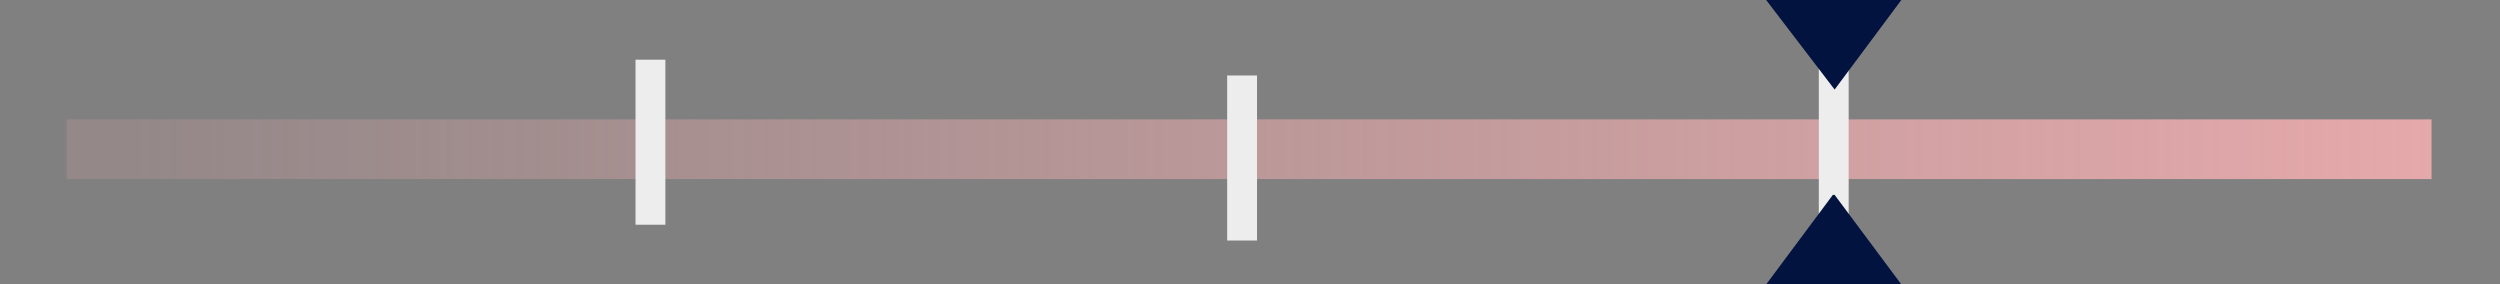
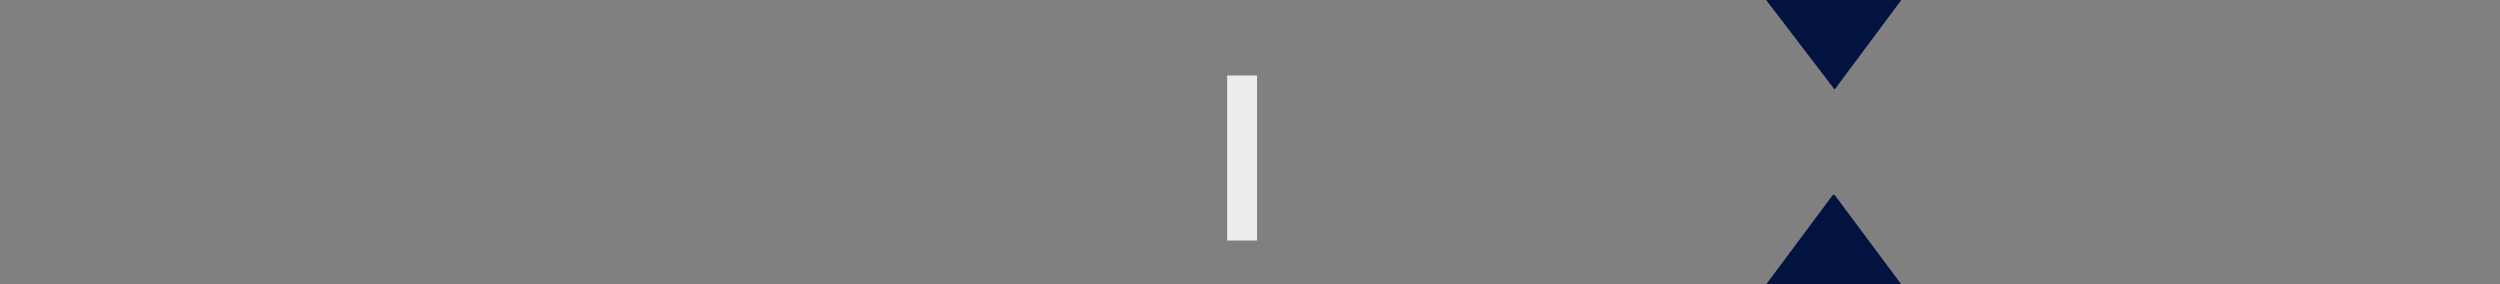
<svg xmlns="http://www.w3.org/2000/svg" id="Calque_1" data-name="Calque 1" version="1.1" viewBox="0 0 142.4 16.2">
  <rect x="0" y="0" width="142.4" height="16.2" fill="#808080" stroke="none" />
  <defs>
    <style>
      .cls-1 {
        fill: #02133f;
      }

      .cls-1, .cls-2, .cls-3 {
        stroke-width: 0px;
      }

      .cls-2 {
        fill: #ededed;
      }

      .cls-3 {
        fill: url(#Dégradé_sans_nom);
      }
    </style>
    <linearGradient id="Dégradé_sans_nom" data-name="Dégradé sans nom" x1="-224.5" y1="307.3" x2="-223.5" y2="307.3" gradientTransform="translate(30247 1056.8) scale(134.7 -3.4)" gradientUnits="userSpaceOnUse">
      <stop offset="0" stop-color="#e6a9ab" stop-opacity=".2" />
      <stop offset="1" stop-color="#e6a9ab" />
    </linearGradient>
  </defs>
-   <rect id="Rectangle_264" data-name="Rectangle 264" class="cls-3" x="3.8" y="6.8" width="134.7" height="3.4" />
-   <rect id="Rectangle_265" data-name="Rectangle 265" class="cls-2" x="36.2" y="3.4" width="1.7" height="9.4" />
  <rect id="Rectangle_266" data-name="Rectangle 266" class="cls-2" x="69.9" y="4.3" width="1.7" height="9.4" />
-   <rect id="Rectangle_267" data-name="Rectangle 267" class="cls-2" x="103.6" y="3.8" width="1.7" height="9.4" />
  <g>
    <path id="Polygone_1" data-name="Polygone 1" class="cls-1" d="M104.5,5.1L100.6,0h7.7l-3.8,5.1Z" />
    <path id="Polygone_2" data-name="Polygone 2" class="cls-1" d="M104.5,11.1l3.8,5.1h-7.7l3.8-5.1Z" />
  </g>
</svg>